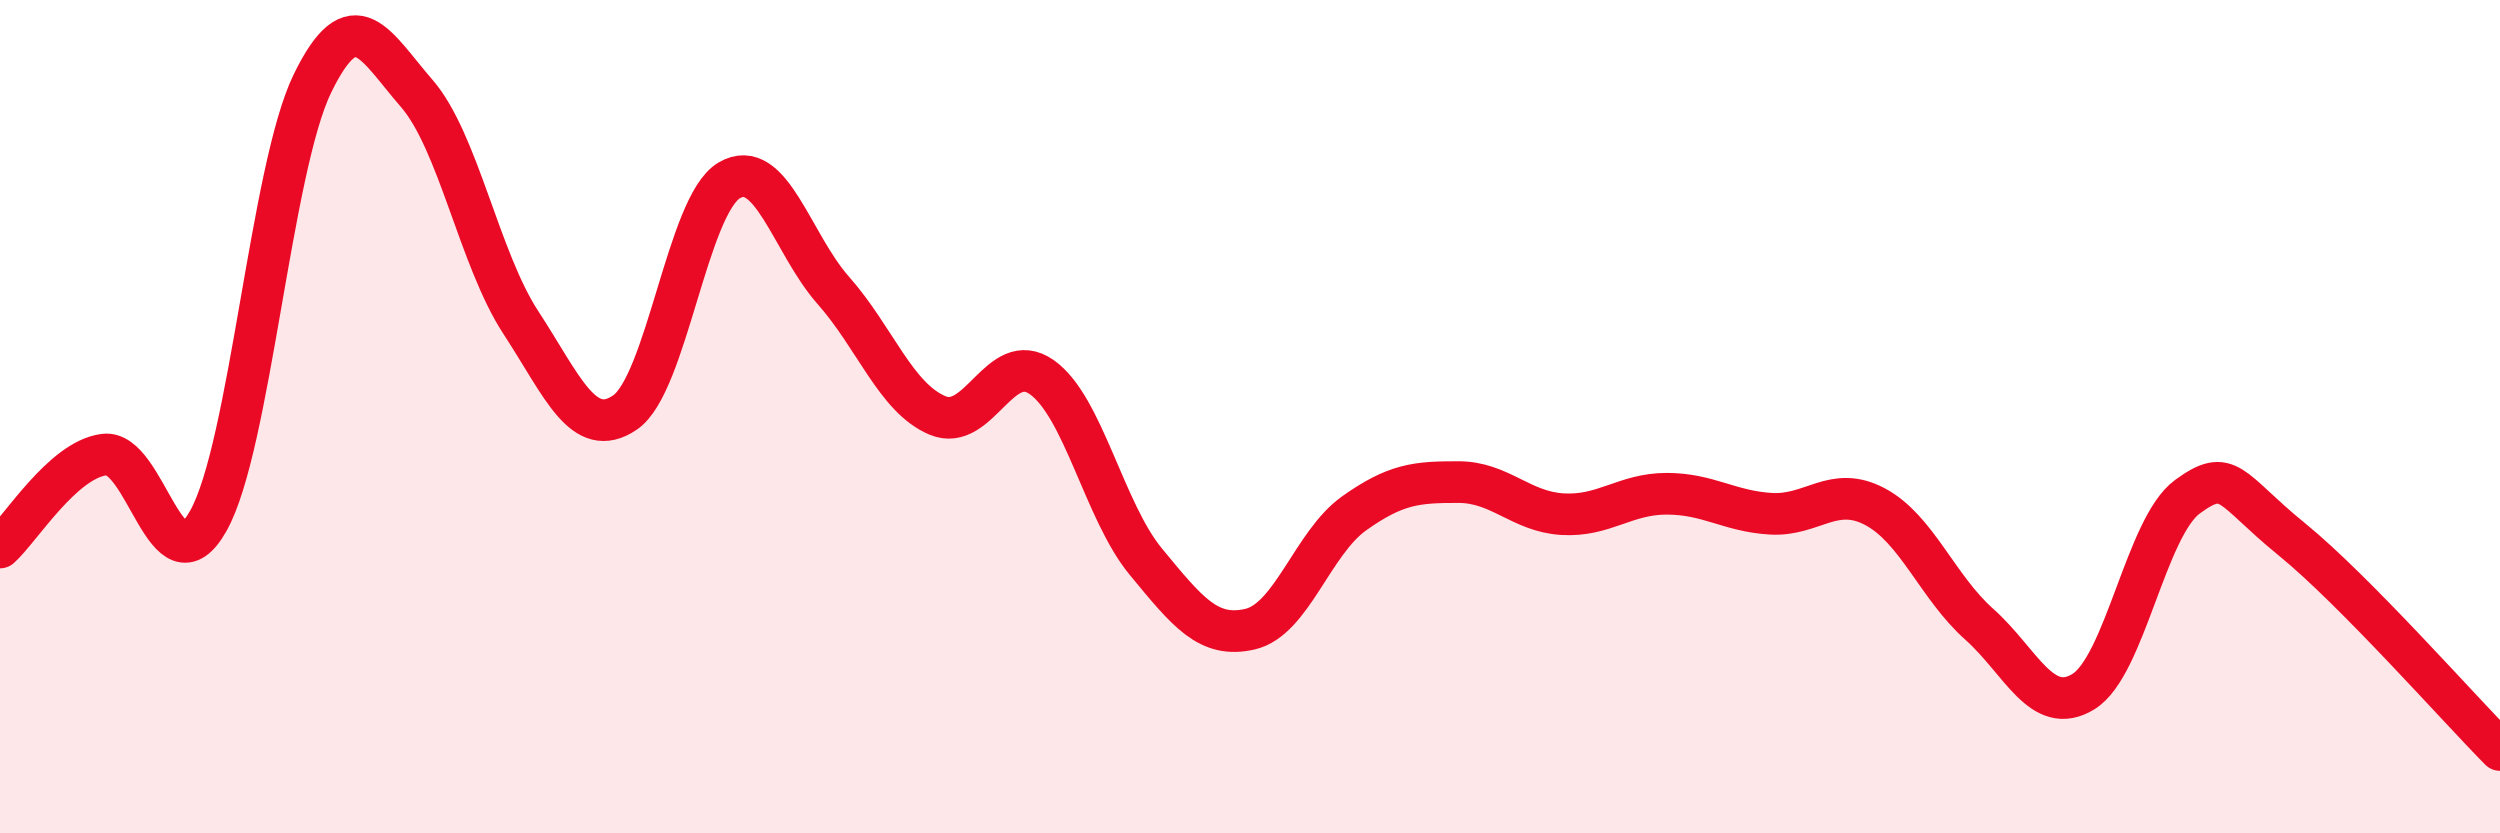
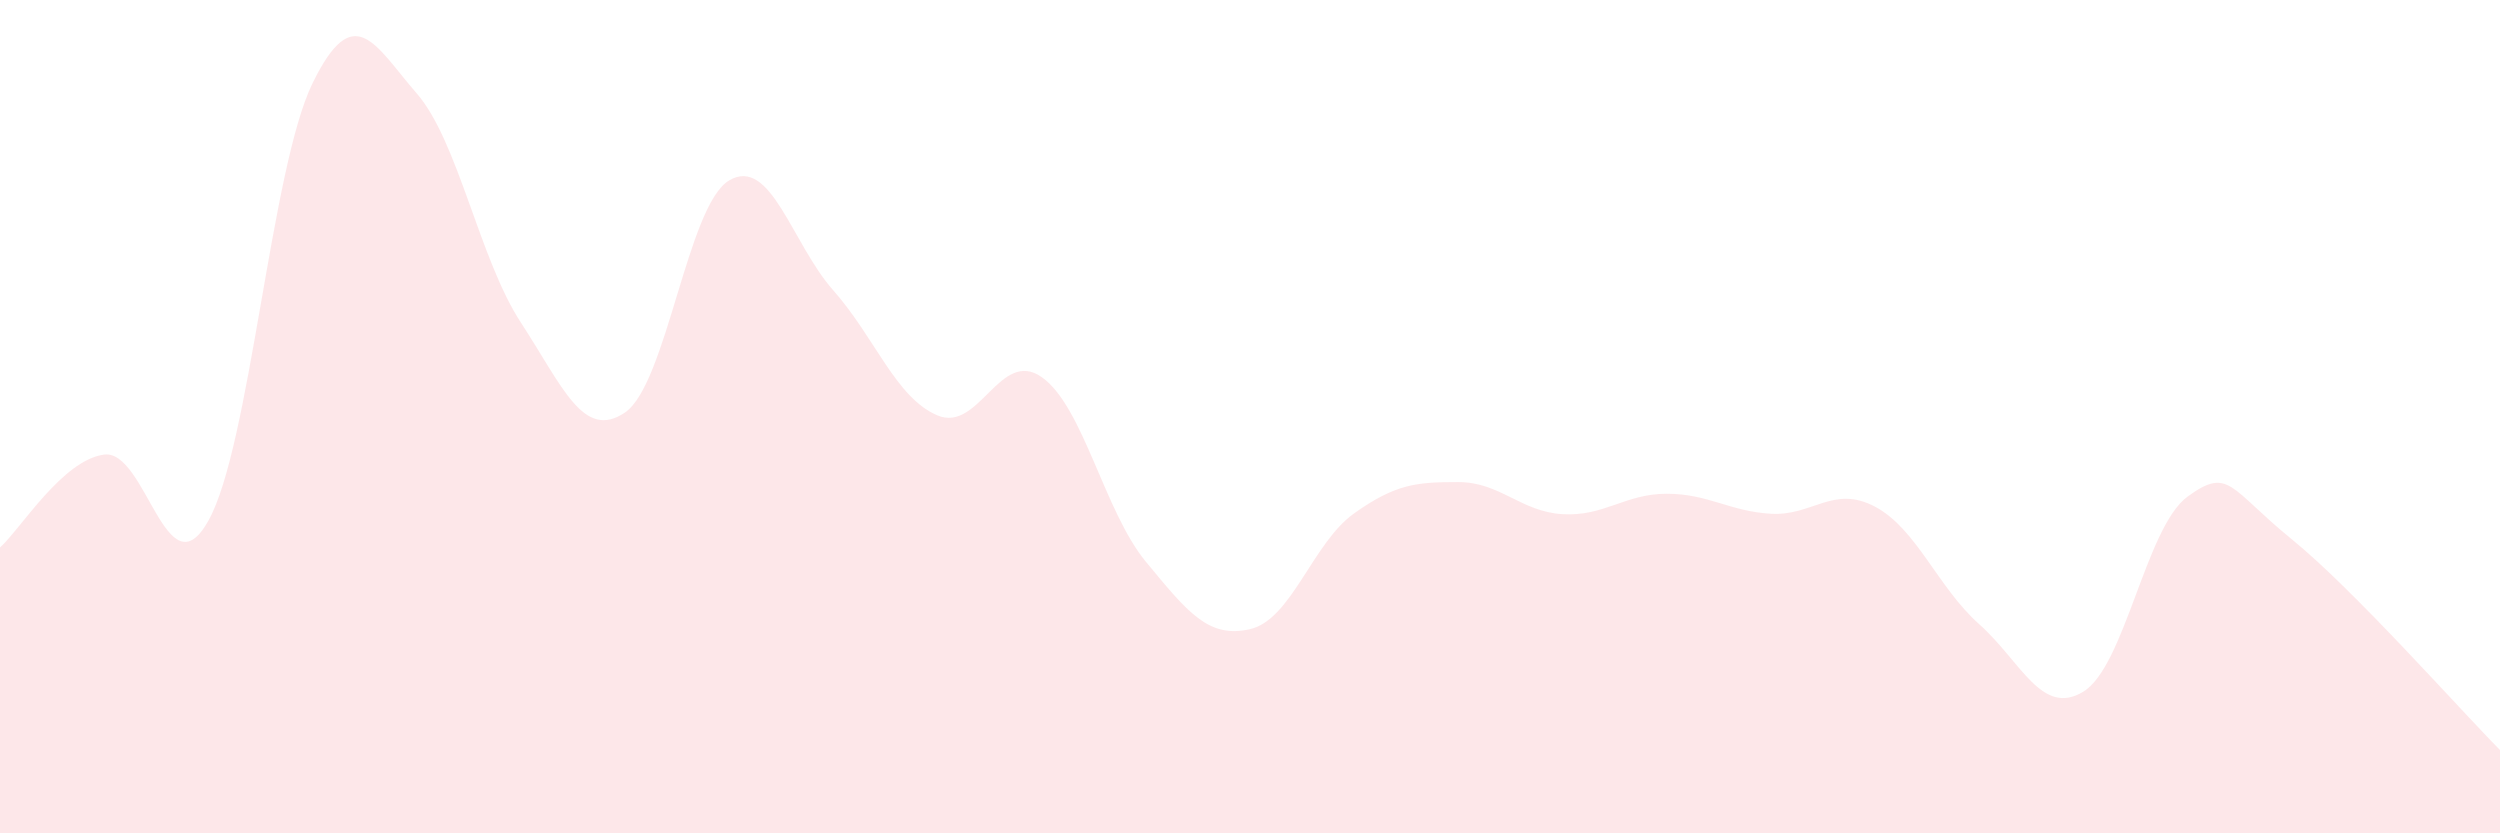
<svg xmlns="http://www.w3.org/2000/svg" width="60" height="20" viewBox="0 0 60 20">
  <path d="M 0,13.14 C 0.5,12.69 1.5,11.04 2.5,10.91 C 3.5,10.78 4,14.28 5,12.5 C 6,10.72 6.5,4.05 7.5,2 C 8.5,-0.05 9,1.09 10,2.24 C 11,3.39 11.5,6.21 12.5,7.74 C 13.5,9.27 14,10.58 15,9.9 C 16,9.22 16.5,4.92 17.5,4.33 C 18.5,3.74 19,5.84 20,6.97 C 21,8.1 21.5,9.55 22.5,9.97 C 23.5,10.39 24,8.35 25,9.05 C 26,9.75 26.5,12.27 27.5,13.48 C 28.5,14.69 29,15.33 30,15.1 C 31,14.87 31.5,13.03 32.5,12.32 C 33.5,11.61 34,11.57 35,11.57 C 36,11.57 36.5,12.28 37.5,12.34 C 38.5,12.4 39,11.85 40,11.85 C 41,11.85 41.5,12.27 42.5,12.33 C 43.5,12.39 44,11.63 45,12.16 C 46,12.69 46.5,14.09 47.5,14.98 C 48.5,15.87 49,17.21 50,16.6 C 51,15.99 51.5,12.65 52.5,11.92 C 53.5,11.19 53.5,11.72 55,12.94 C 56.5,14.16 59,16.99 60,18L60 20L0 20Z" fill="#EB0A25" opacity="0.1" stroke-linecap="round" stroke-linejoin="round" />
-   <path d="M 0,13.14 C 0.5,12.69 1.5,11.04 2.5,10.91 C 3.5,10.78 4,14.28 5,12.5 C 6,10.72 6.5,4.05 7.5,2 C 8.5,-0.05 9,1.09 10,2.24 C 11,3.39 11.5,6.21 12.5,7.74 C 13.5,9.27 14,10.58 15,9.9 C 16,9.22 16.5,4.92 17.5,4.33 C 18.5,3.74 19,5.84 20,6.97 C 21,8.1 21.5,9.55 22.5,9.97 C 23.5,10.39 24,8.35 25,9.05 C 26,9.75 26.5,12.27 27.5,13.48 C 28.5,14.69 29,15.33 30,15.1 C 31,14.87 31.5,13.03 32.5,12.32 C 33.5,11.61 34,11.57 35,11.57 C 36,11.57 36.5,12.28 37.5,12.34 C 38.5,12.4 39,11.85 40,11.85 C 41,11.85 41.5,12.27 42.5,12.33 C 43.5,12.39 44,11.63 45,12.16 C 46,12.69 46.5,14.09 47.5,14.98 C 48.5,15.87 49,17.21 50,16.6 C 51,15.99 51.5,12.65 52.5,11.92 C 53.5,11.19 53.5,11.72 55,12.94 C 56.5,14.16 59,16.99 60,18" stroke="#EB0A25" stroke-width="1" fill="none" stroke-linecap="round" stroke-linejoin="round" />
</svg>